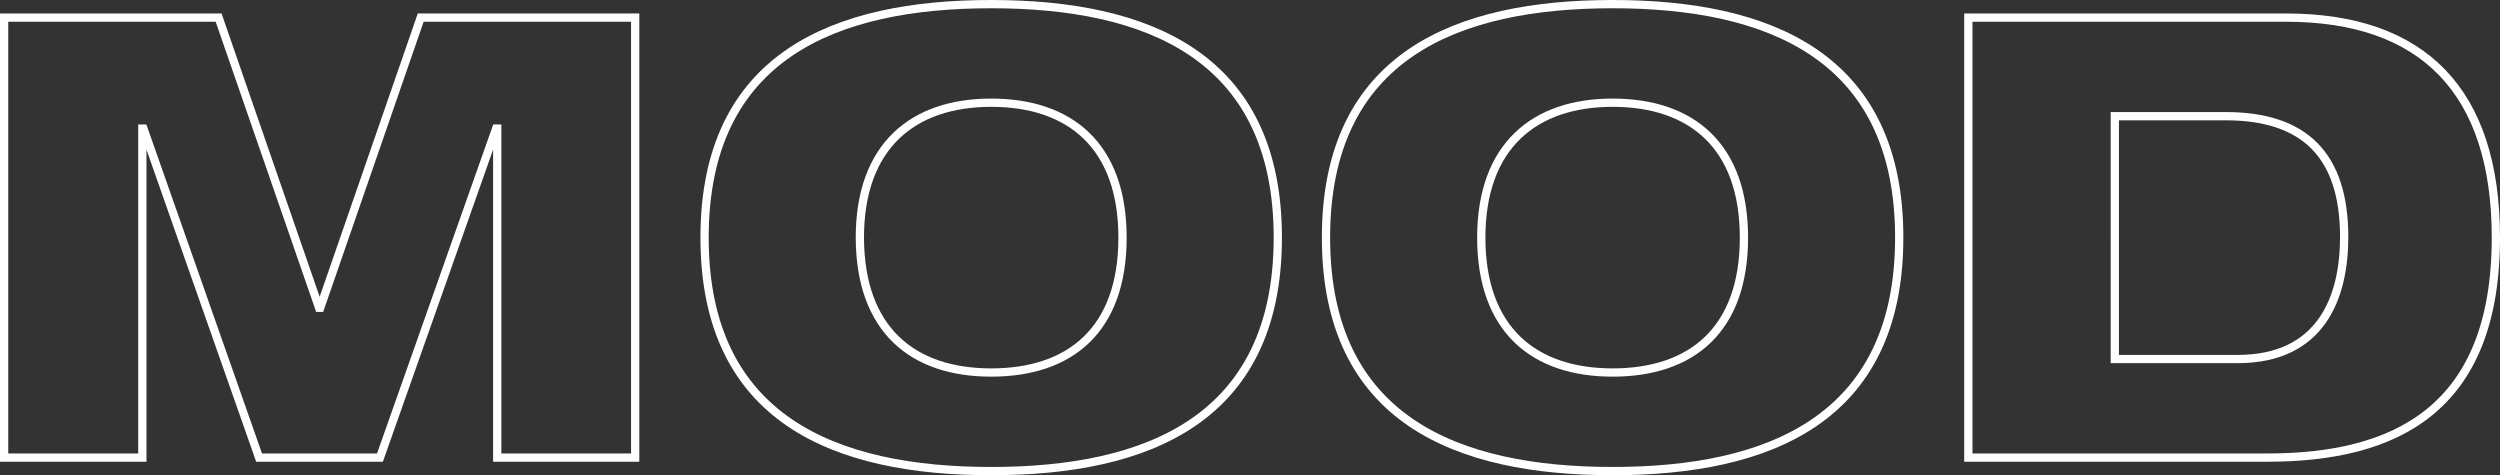
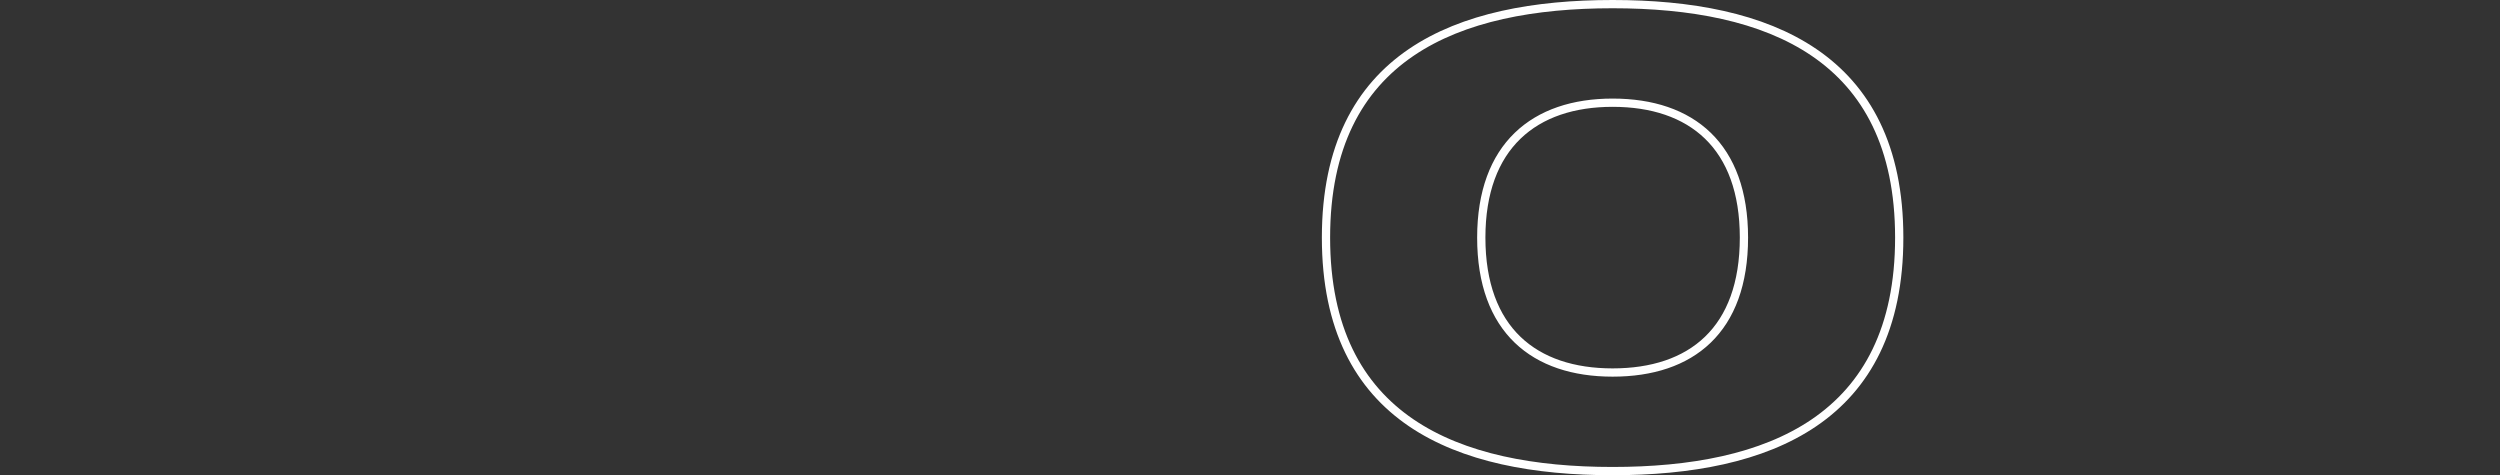
<svg xmlns="http://www.w3.org/2000/svg" version="1.1" id="Livello_1" x="0px" y="0px" viewBox="0 0 908 172.6" style="enable-background:new 0 0 908 172.6;" xml:space="preserve">
  <rect x="0" y="0" width="908" height="172.6" fill="#333333" stroke="none" />
  <g>
-     <path style="fill:none;stroke:#FFFFFF;stroke-width:3;stroke-miterlimit:10;" d="M1.5,6.4h77.9l36.5,105.4h0.4L152.8,6.4h77.9   v159.8h-50.1V46.7h-0.4L138,166.2H94.1L52.1,46.7h-0.4v119.5H1.5V6.4z" />
-     <path style="fill:none;stroke:#FFFFFF;stroke-width:3;stroke-miterlimit:10;" d="M360,1.5c56.4,0,104.1,18.6,104.1,84.8   s-47.7,84.8-104.1,84.8c-56.4,0-104.1-18.6-104.1-84.8S303.6,1.5,360,1.5z M360,135.3c28.6,0,47.7-15.4,47.7-49   c0-33.3-19-49-47.7-49c-28.4,0-47.7,15.7-47.7,49C312.4,119.9,331.6,135.3,360,135.3z" />
    <path style="fill:none;stroke:#FFFFFF;stroke-width:3;stroke-miterlimit:10;" d="M585.7,1.5c56.4,0,104.1,18.6,104.1,84.8   s-47.7,84.8-104.1,84.8s-104.1-18.6-104.1-84.8S529.3,1.5,585.7,1.5z M585.7,135.3c28.6,0,47.7-15.4,47.7-49c0-33.3-19-49-47.7-49   c-28.4,0-47.7,15.7-47.7,49C538,119.9,557.3,135.3,585.7,135.3z" />
-     <path style="fill:none;stroke:#FFFFFF;stroke-width:3;stroke-miterlimit:10;" d="M714.9,6.4h115.5c49.5,0,76.1,26.6,76.1,79.9   c0,62.9-37.1,79.9-83,79.9H714.9V6.4z M768.2,130.4h44.5c30.4,0,38.7-22.4,38.7-44.3c0-29.8-14.5-43.9-43-43.9h-40.3V130.4z" />
  </g>
</svg>